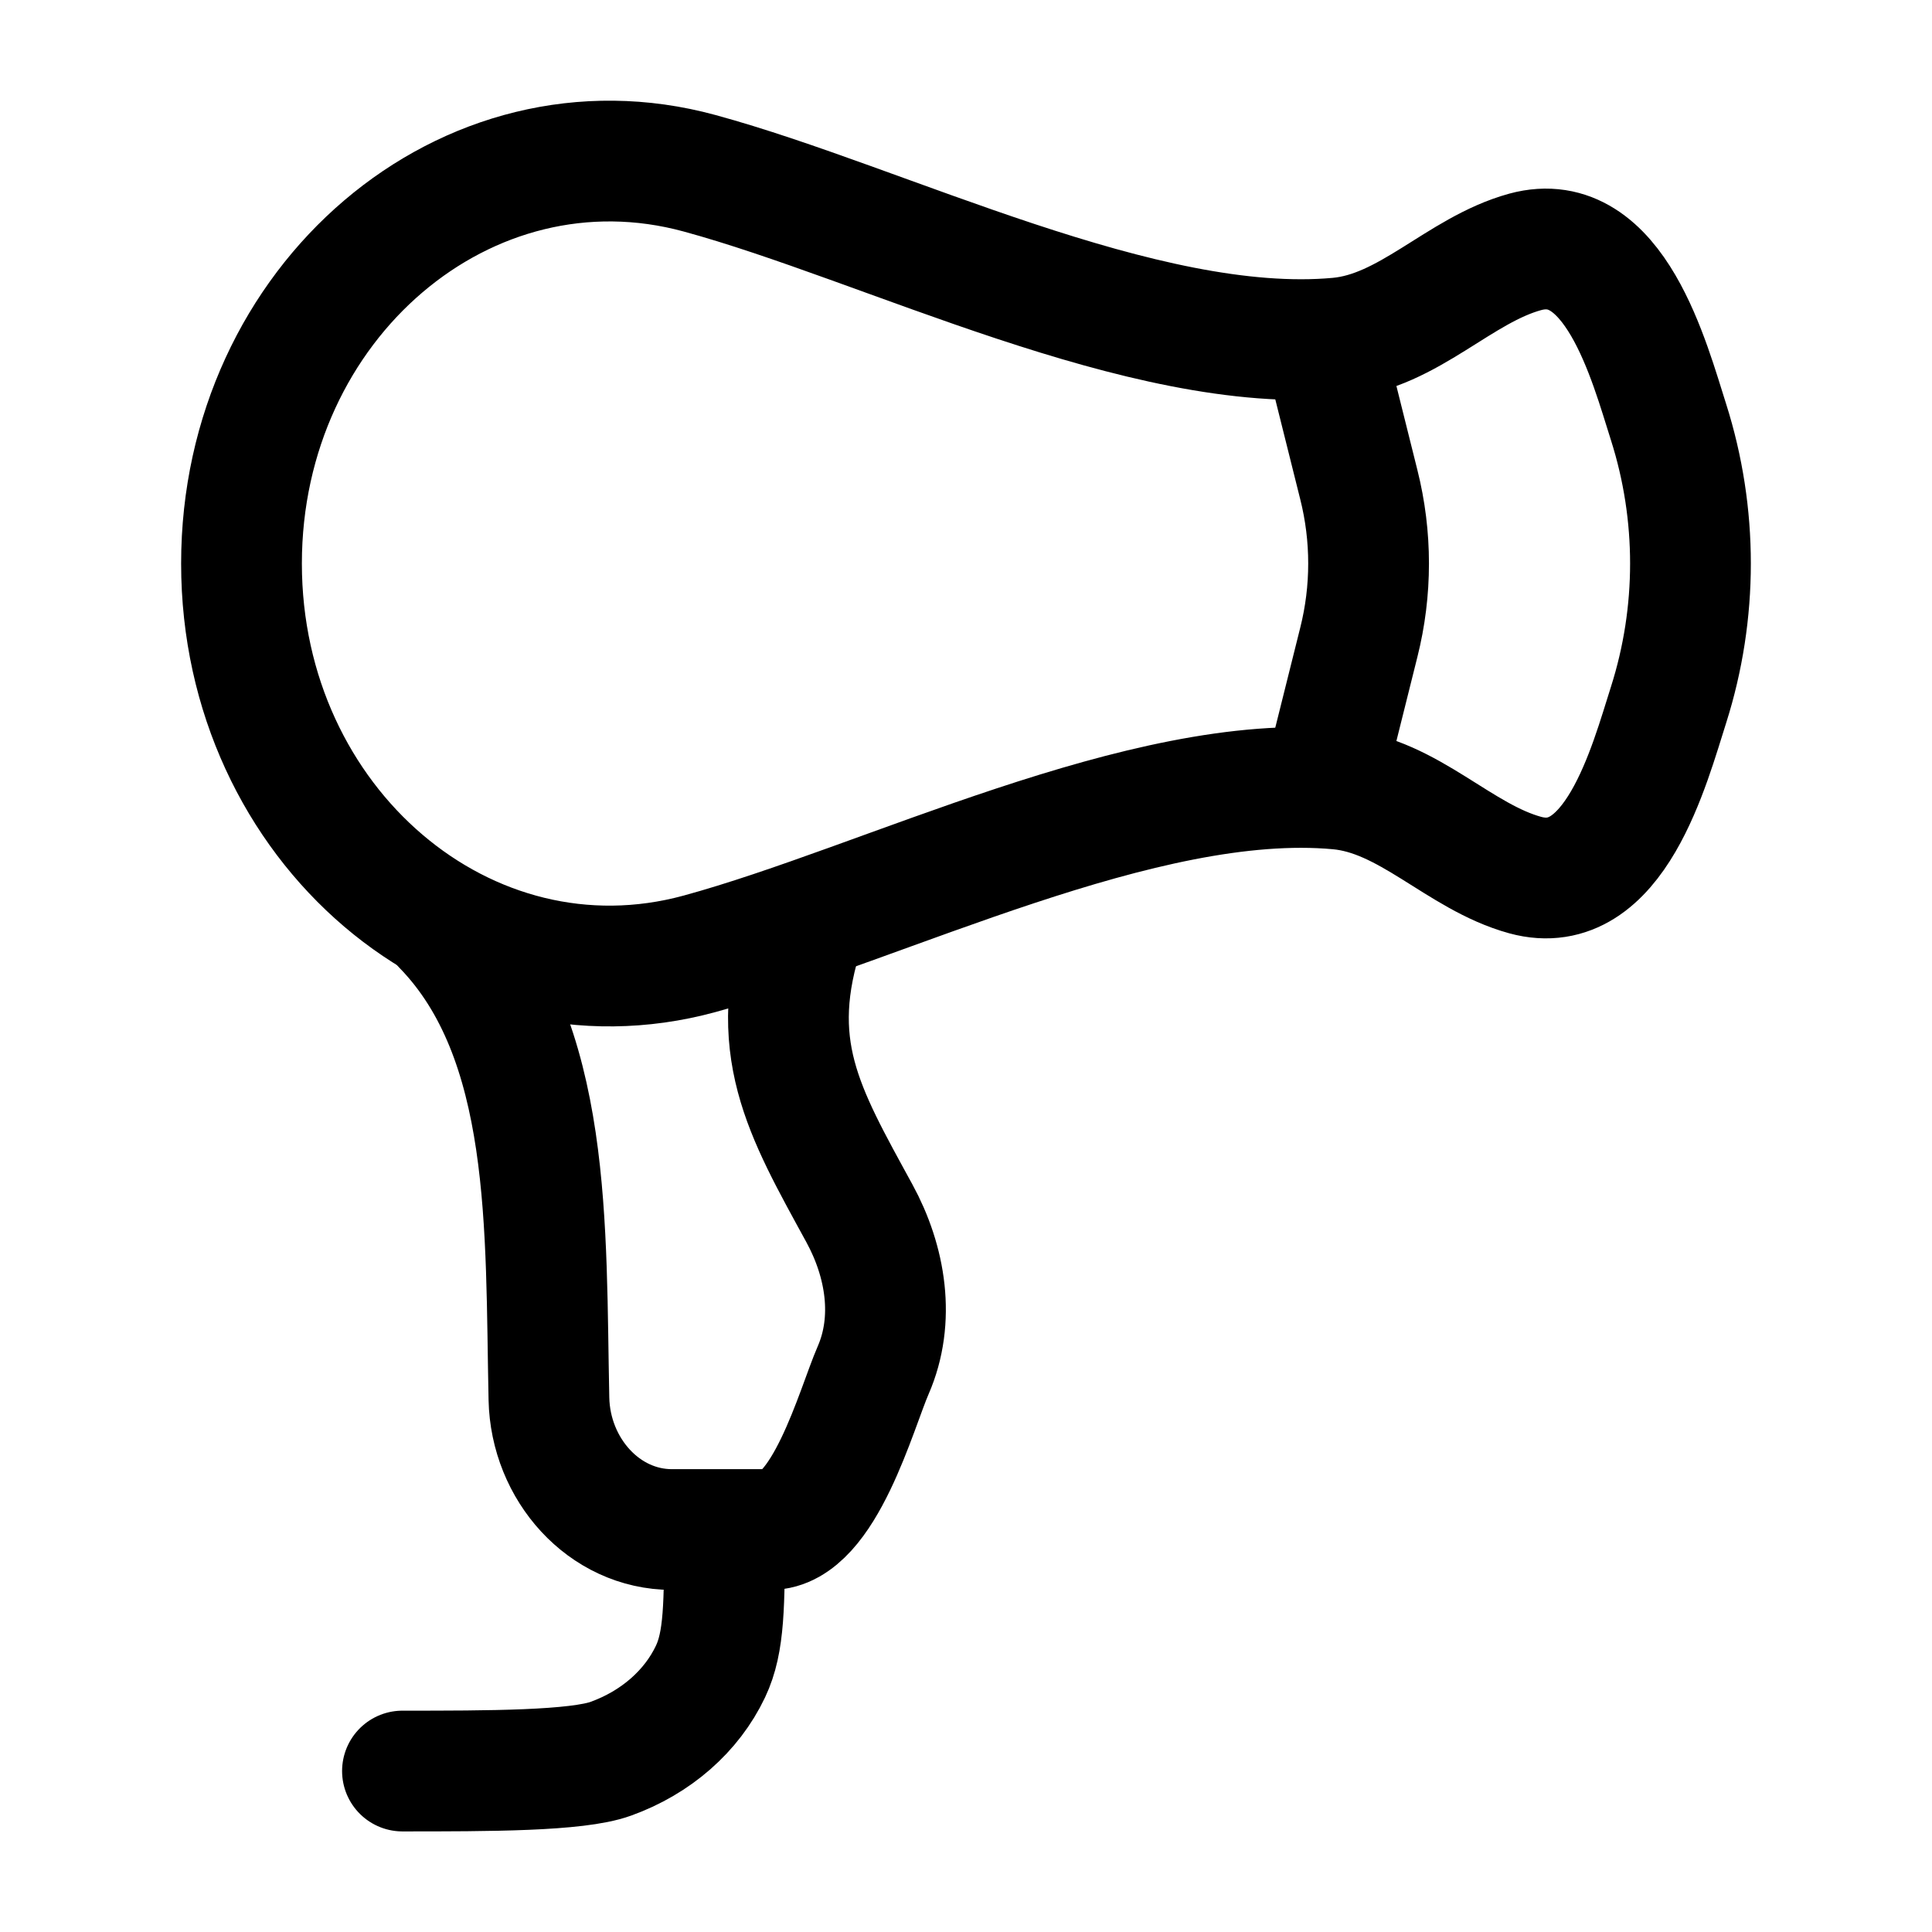
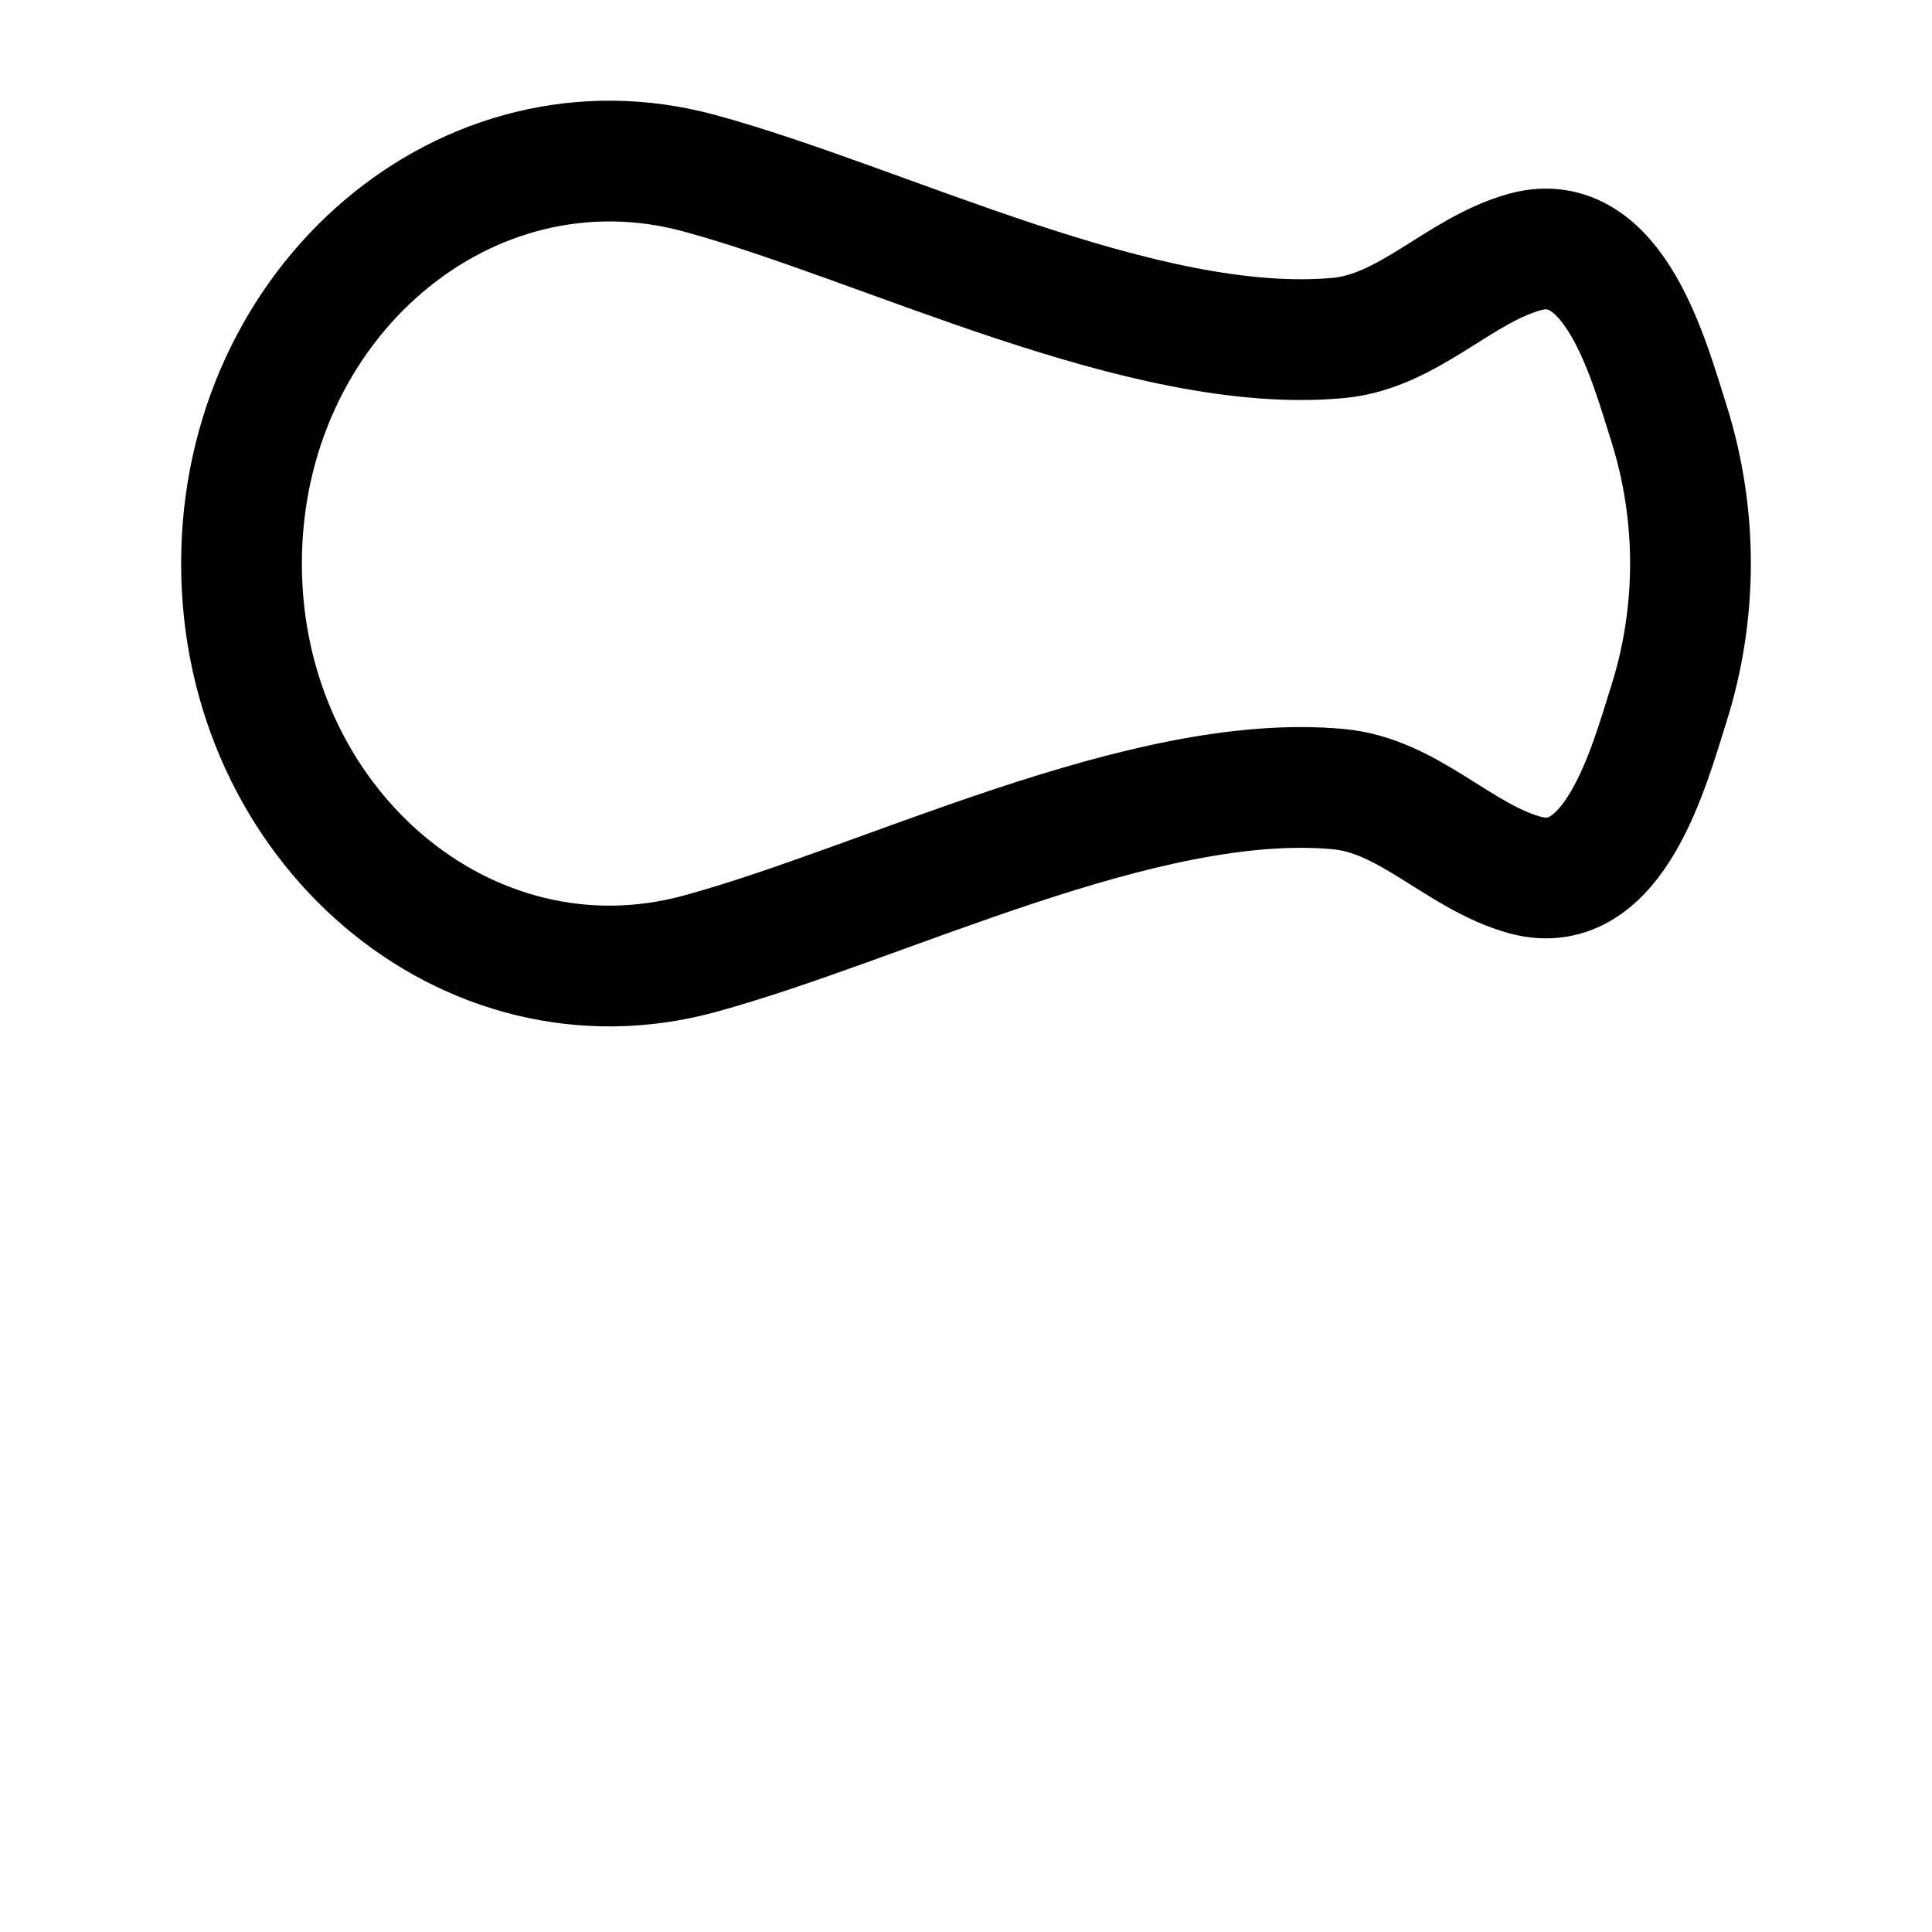
<svg xmlns="http://www.w3.org/2000/svg" width="16" height="16" viewBox="0 0 16 16" fill="none">
  <g clip-path="url(#clip0_469_7335)">
    <path d="M5.794 1.435C3.867 0.909 2 2.499 2 4.667C2 6.834 3.867 8.425 5.794 7.899C7.332 7.479 9.469 6.387 11.083 6.535C11.667 6.588 12.084 7.097 12.631 7.247C13.371 7.449 13.66 6.333 13.819 5.835C14.06 5.075 14.06 4.258 13.819 3.498C13.66 3 13.371 1.885 12.631 2.086C12.084 2.236 11.667 2.745 11.083 2.799C9.469 2.947 7.332 1.854 5.794 1.435Z" stroke="black" stroke-linecap="round" stroke-linejoin="round" />
-     <path d="M3.667 7.667C4.582 8.607 4.516 10.179 4.546 11.584C4.558 12.168 5.002 12.667 5.565 12.667H6.378C6.825 12.667 7.093 11.664 7.231 11.348C7.414 10.928 7.336 10.449 7.117 10.048C6.655 9.202 6.333 8.667 6.667 7.667M11 3L11.253 4.013C11.361 4.442 11.361 4.891 11.253 5.32L11 6.333M6 12.667C6 13.288 6 13.599 5.884 13.843C5.729 14.17 5.433 14.43 5.059 14.565C4.779 14.667 4.043 14.667 3.333 14.667" stroke="black" stroke-linecap="round" stroke-linejoin="round" />
  </g>
  <defs>
    <clipPath id="clip0_469_7335">
      <rect width="16" height="16" fill="white" />
    </clipPath>
  </defs>
</svg>